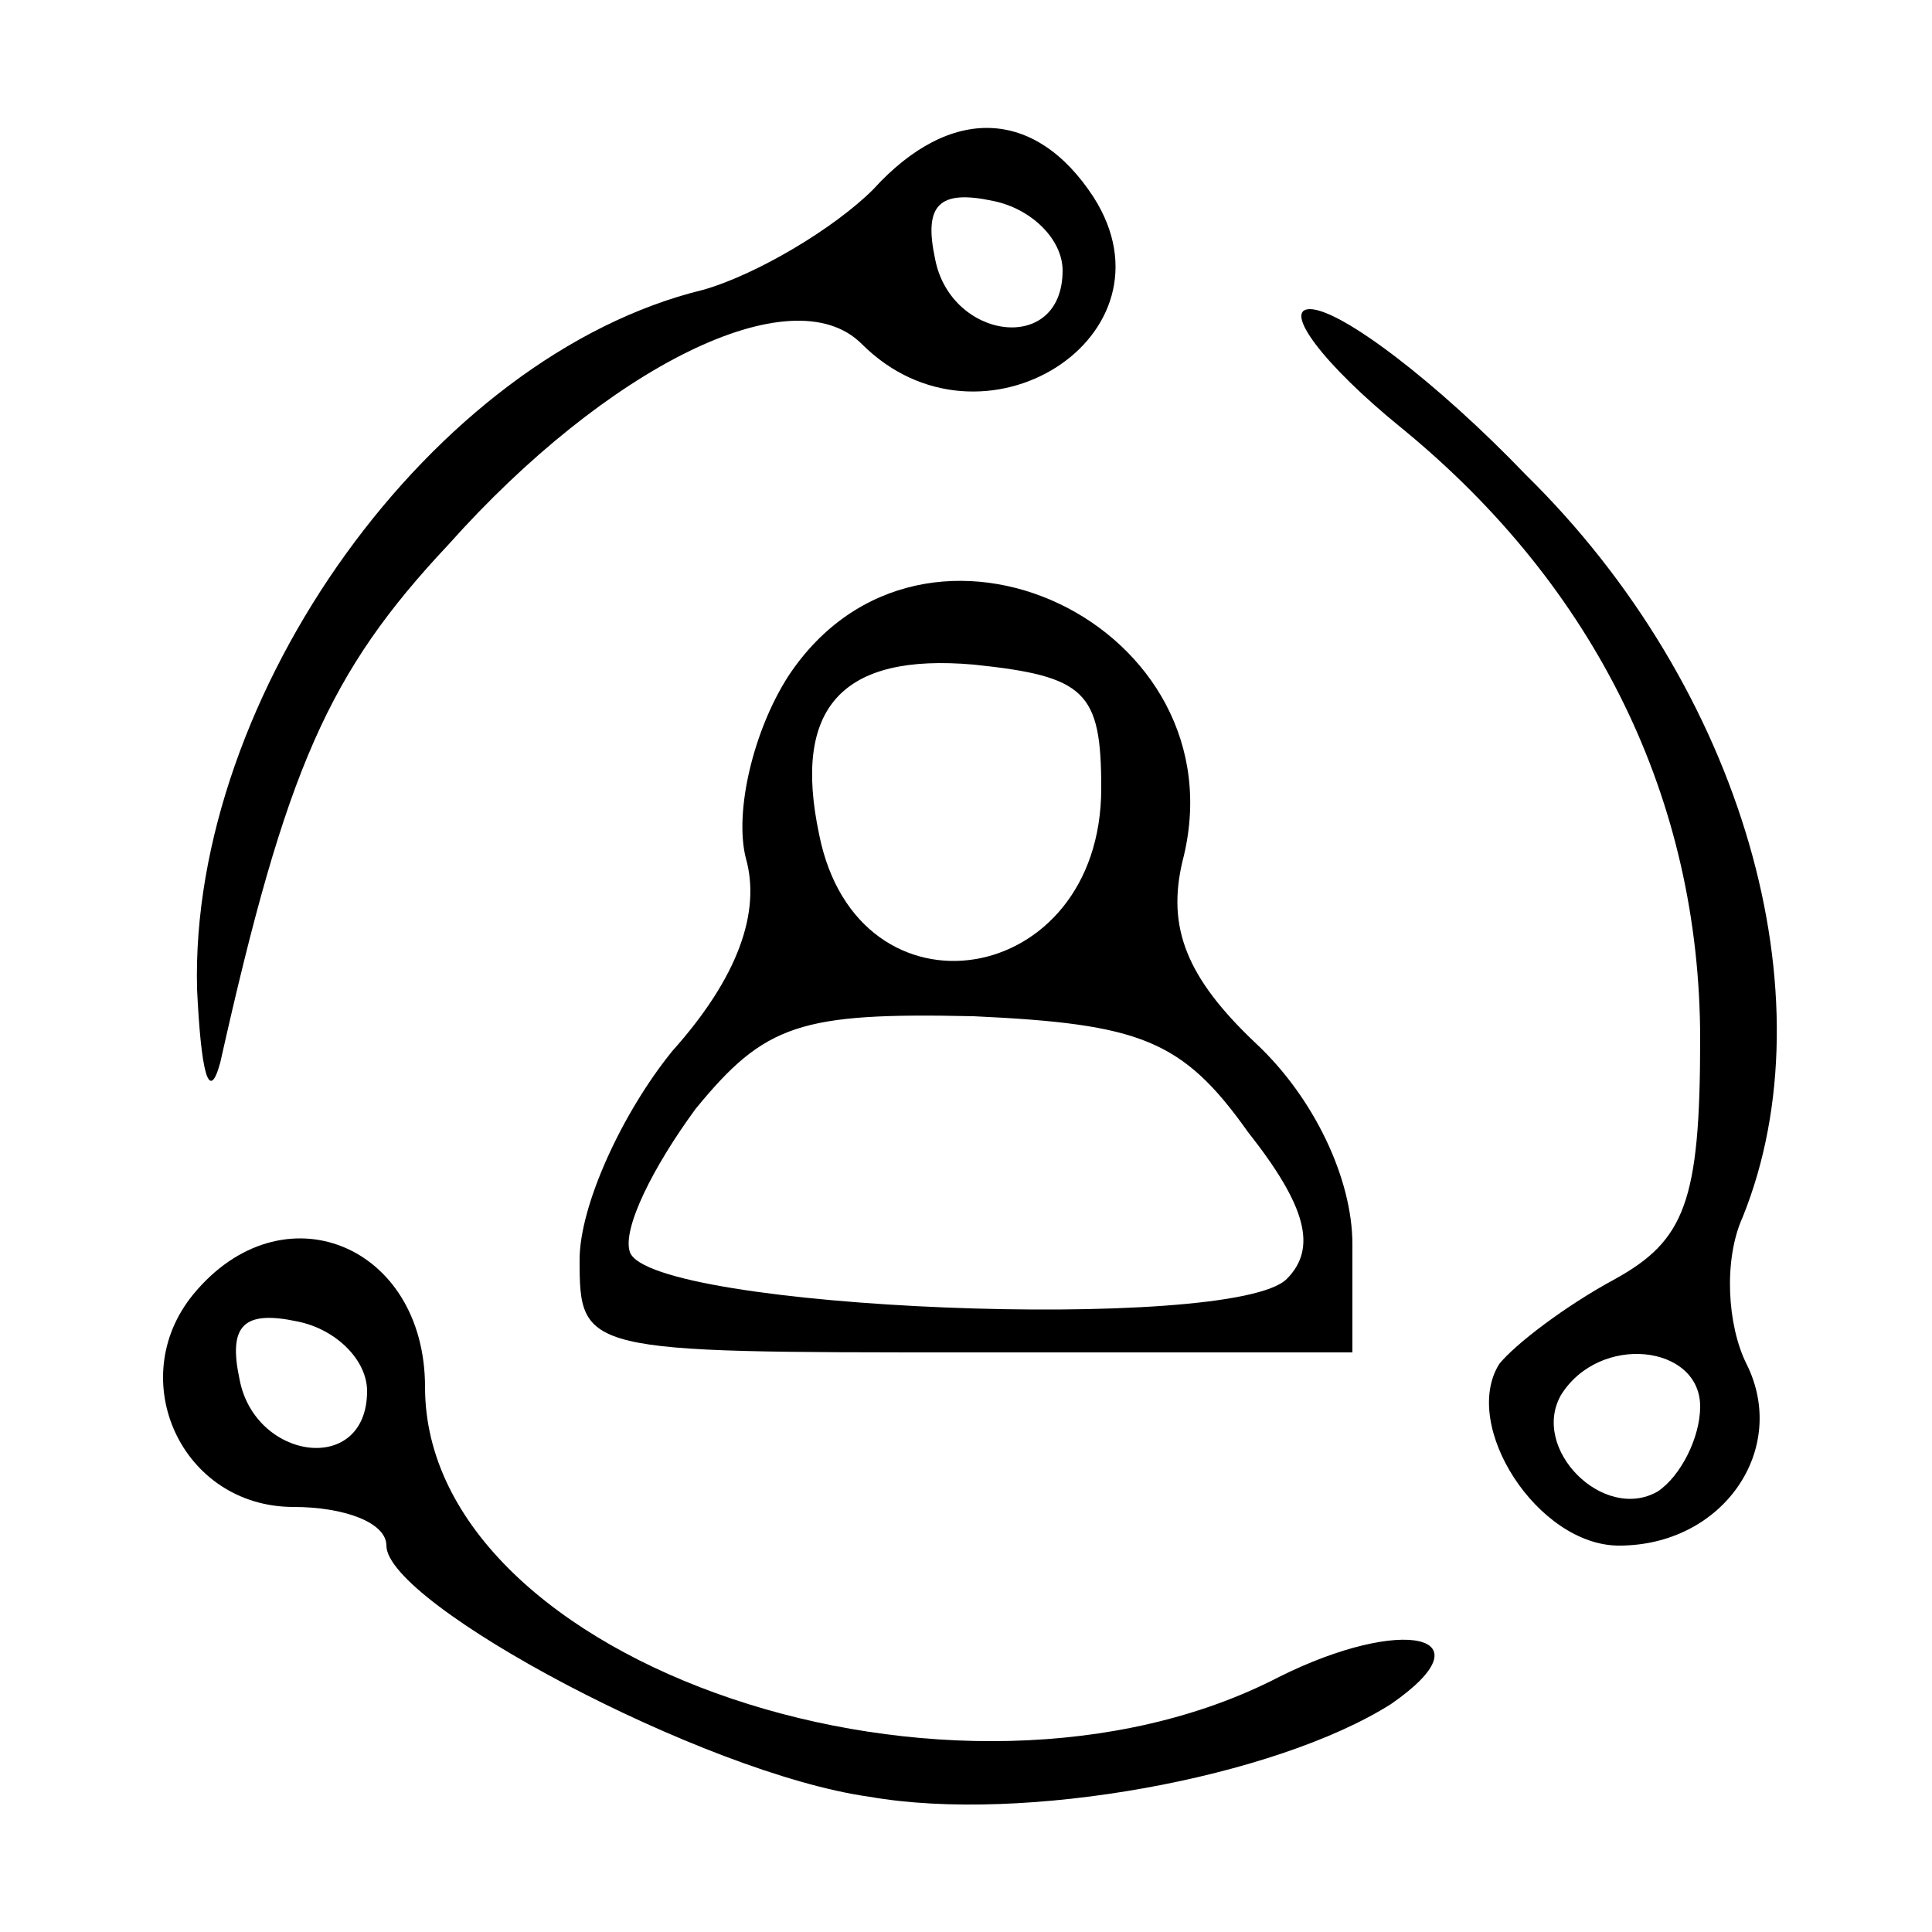
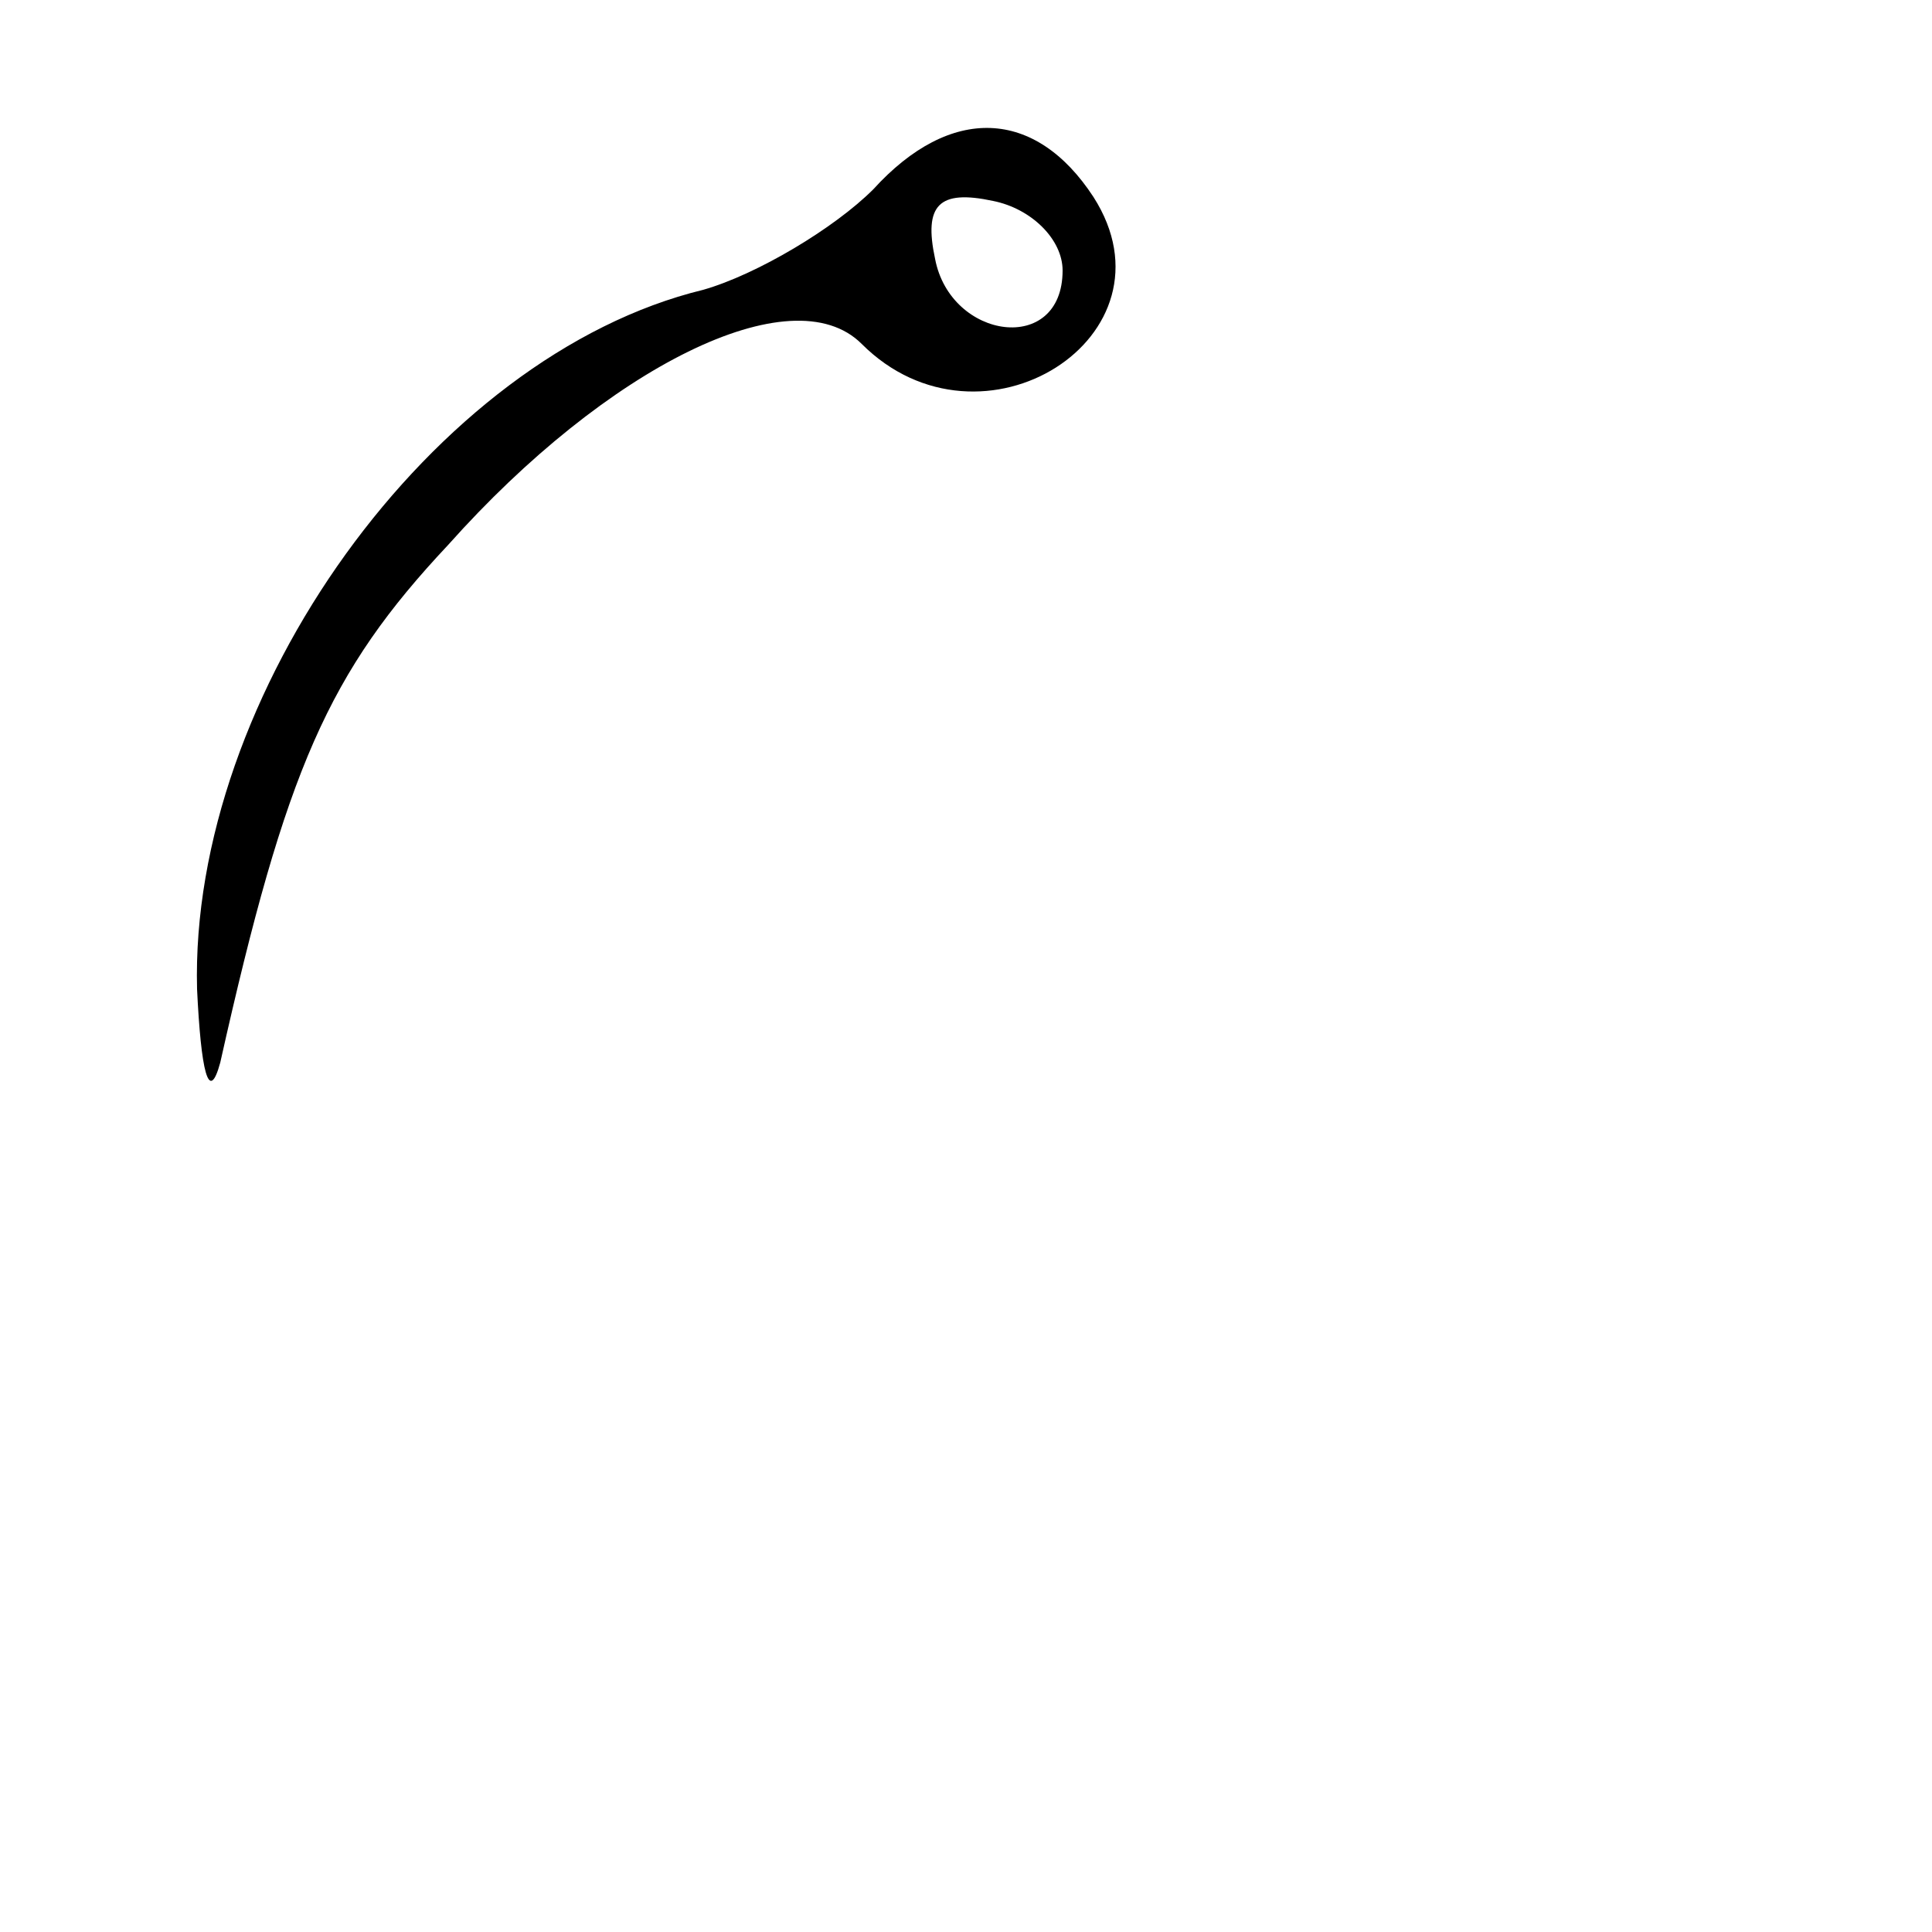
<svg xmlns="http://www.w3.org/2000/svg" width="50pt" height="50pt" viewBox="0 0 50 50" preserveAspectRatio="xMidYMid meet">
  <g transform="translate(0,50) scale(0.1,-0.1)" fill="#000000" stroke="none">
    <path d="M226 451 c-10 -10 -30 -22 -44 -26 -70 -17 -133 -105 -131 -181 1 -21 3 -30 6 -19 17 76 28 101 59 134 41 46 89 70 107 52 31 -31 83 2 60 38 -15 23 -37 24 -57 2z m49 -21 c0 -22 -29 -18 -33 3 -3 14 1 18 15 15 10 -2 18 -10 18 -18z" />
-     <path d="M363 389 c50 -41 77 -96 77 -158 0 -42 -4 -52 -22 -62 -13 -7 -26 -17 -30 -22 -10 -16 10 -47 31 -47 27 0 44 25 33 47 -5 10 -6 27 -1 38 23 57 0 137 -56 192 -23 24 -48 43 -56 43 -7 0 3 -14 24 -31z m77 -253 c0 -8 -5 -18 -11 -22 -14 -8 -33 11 -25 25 10 16 36 13 36 -3z" />
-     <path d="M204 325 c-9 -14 -14 -35 -11 -47 4 -14 -2 -31 -19 -50 -13 -16 -24 -40 -24 -54 0 -24 1 -24 100 -24 l100 0 0 28 c0 17 -10 38 -25 52 -18 17 -23 30 -19 47 16 61 -67 101 -102 48z m81 -29 c0 -52 -63 -62 -73 -12 -7 33 6 47 40 44 29 -3 33 -7 33 -32z m38 -89 c15 -19 18 -30 10 -38 -14 -14 -165 -8 -170 7 -2 6 6 22 17 37 18 22 27 25 72 24 43 -2 54 -6 71 -30z" />
-     <path d="M50 165 c-18 -22 -3 -55 26 -55 13 0 24 -4 24 -10 0 -15 82 -59 125 -65 40 -7 105 5 135 24 26 18 3 23 -29 7 -83 -43 -221 3 -221 75 0 37 -37 52 -60 24z m45 -25 c0 -22 -29 -18 -33 3 -3 14 1 18 15 15 10 -2 18 -10 18 -18z" />
  </g>
</svg>